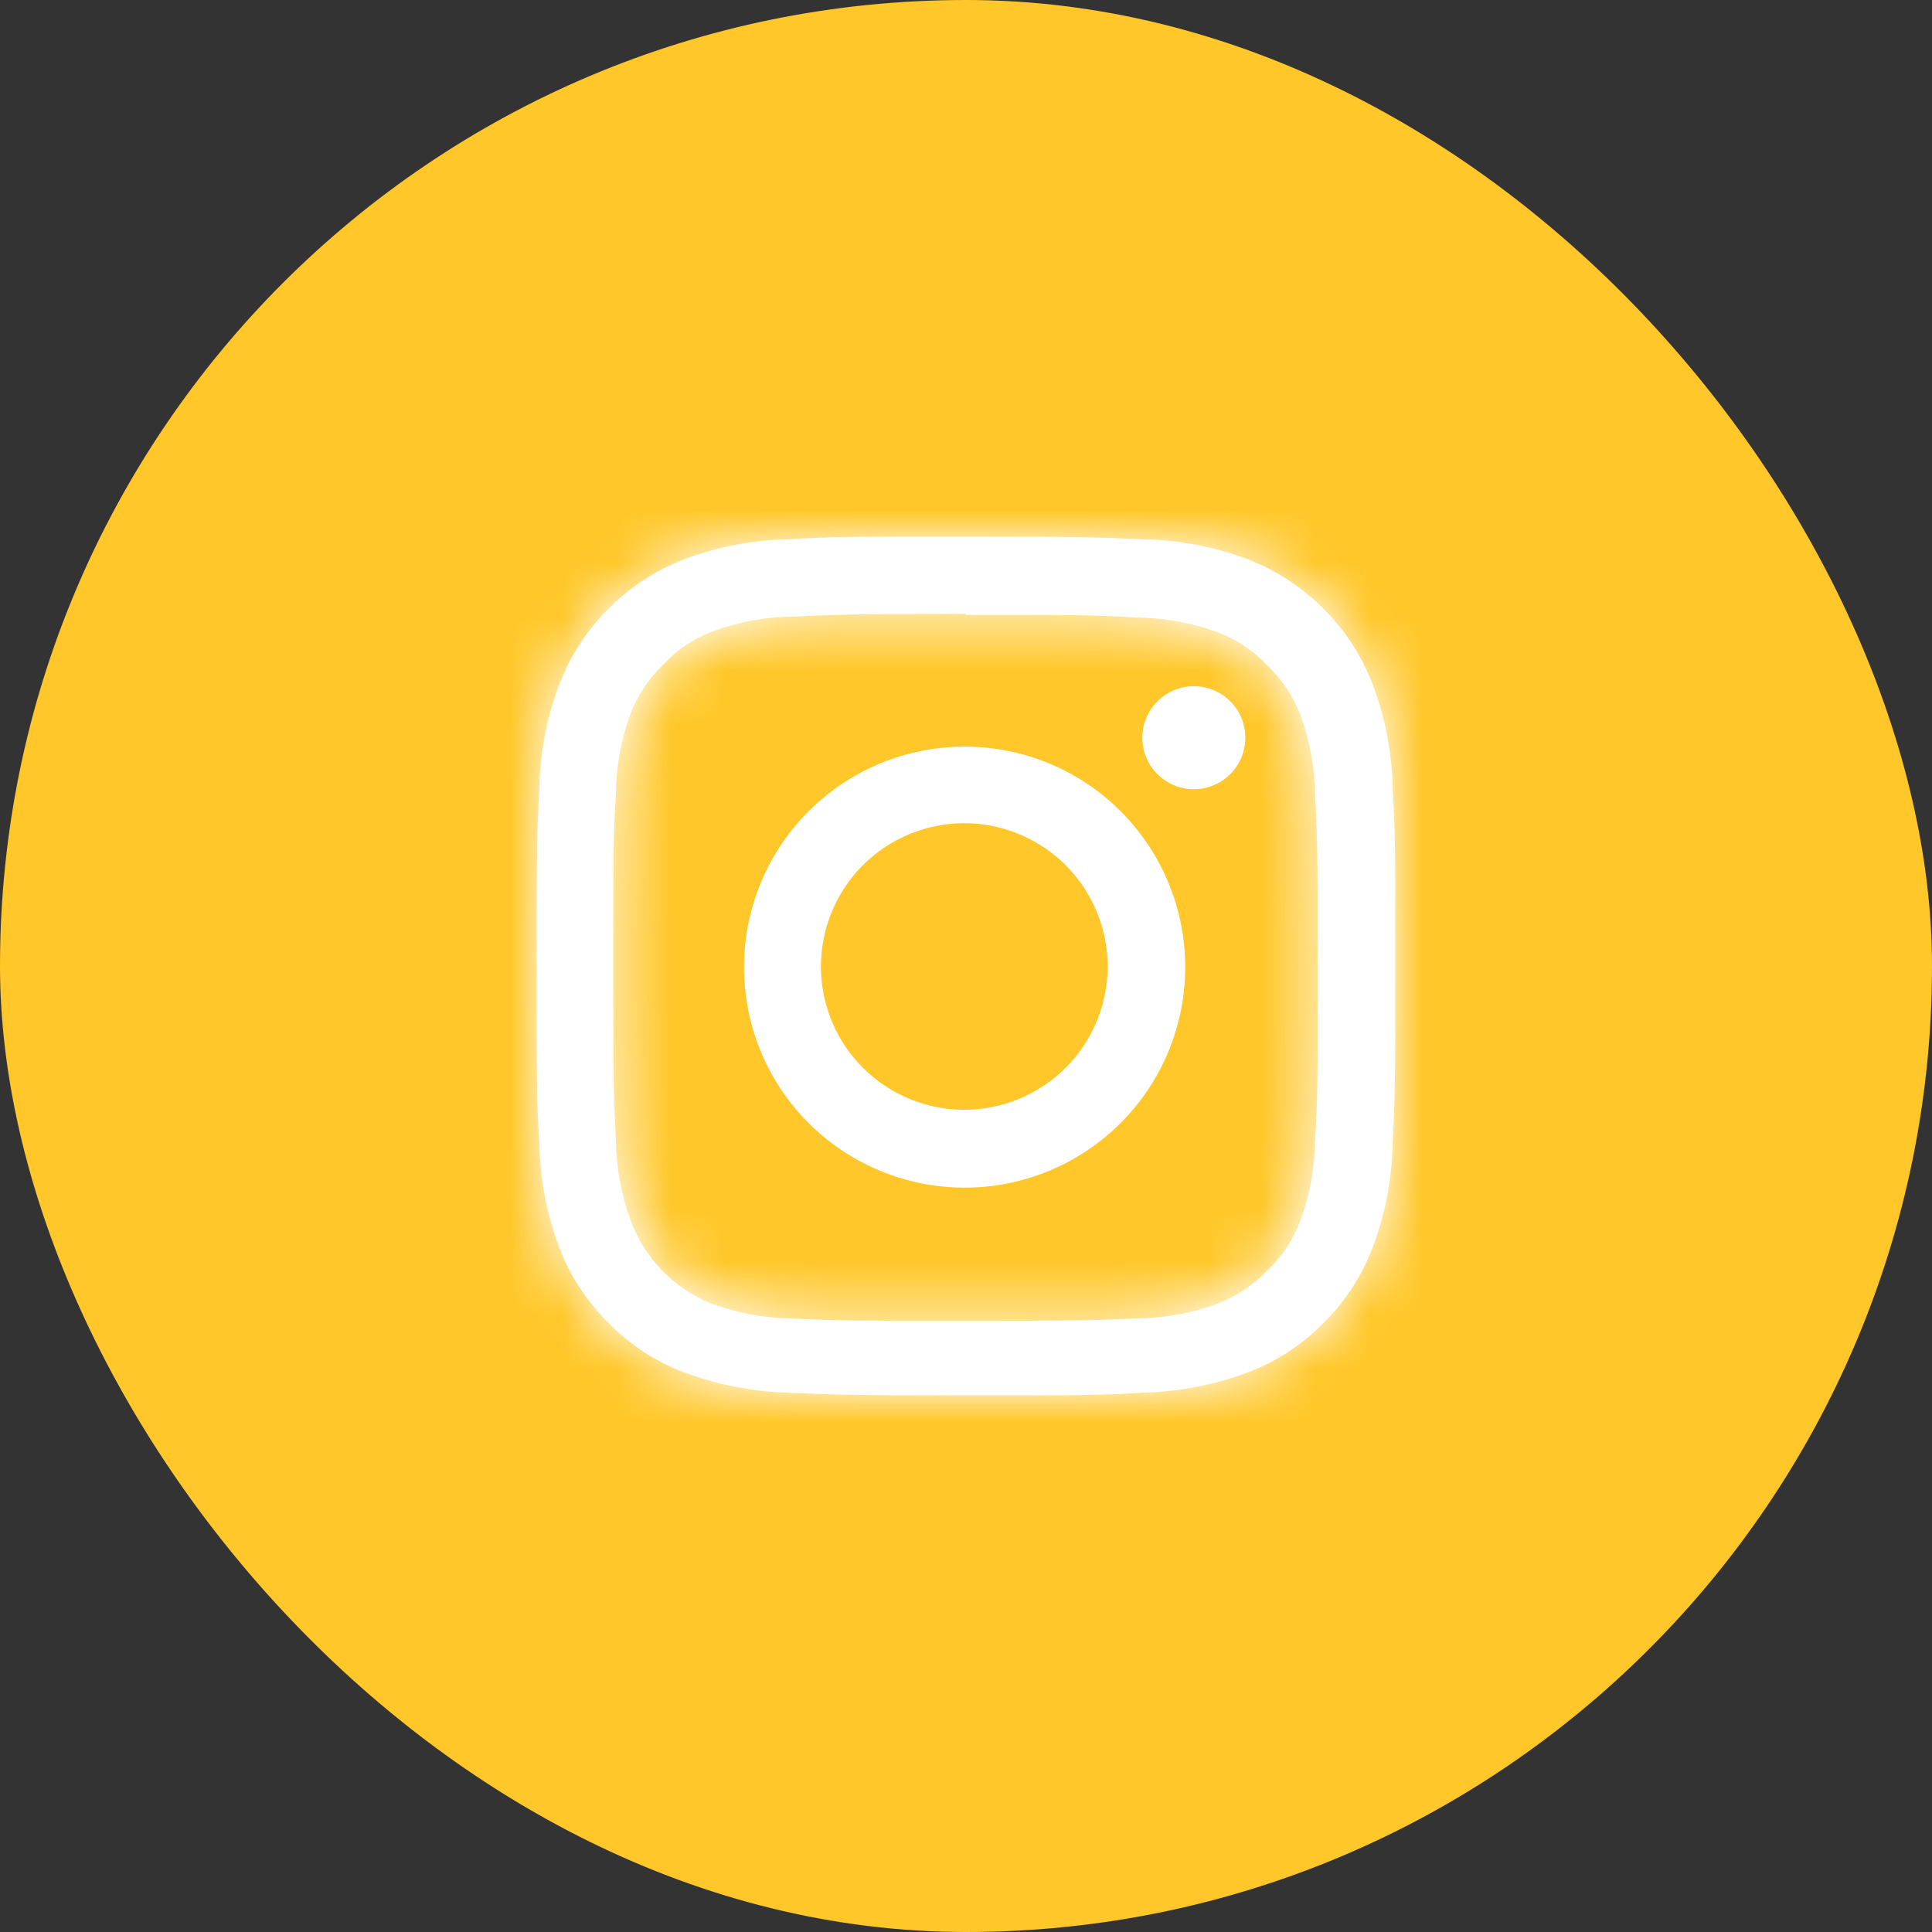
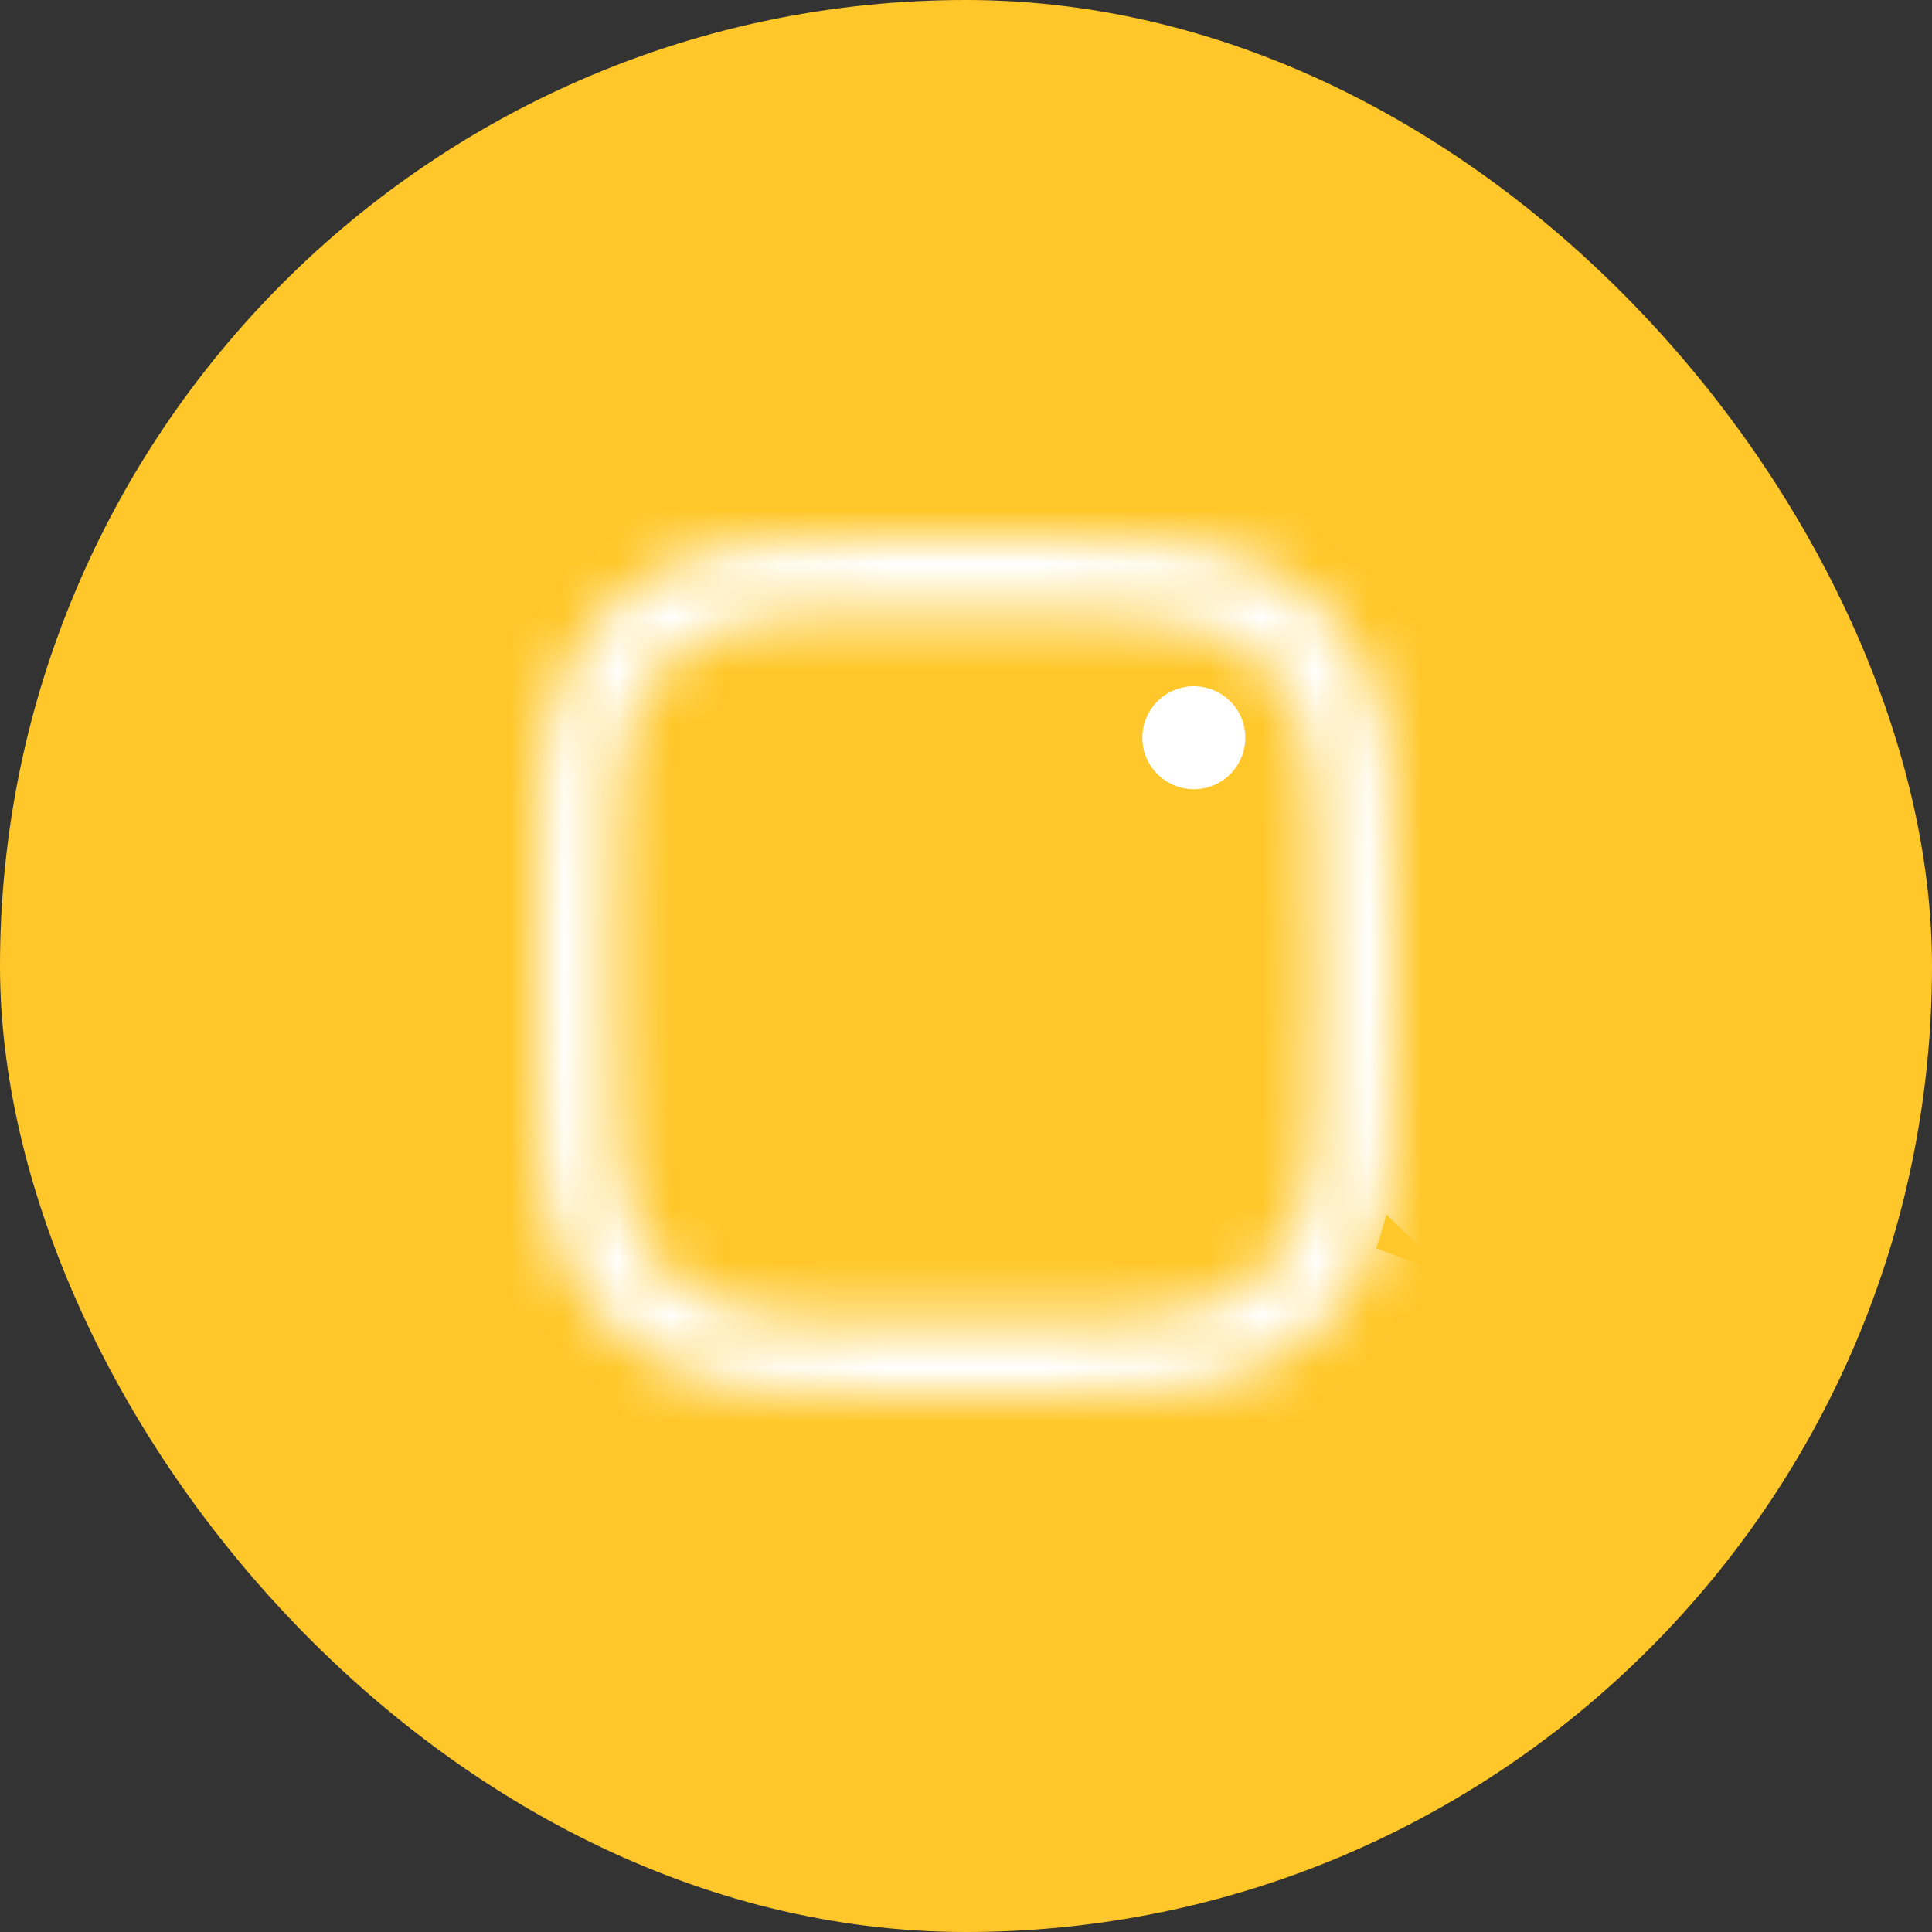
<svg xmlns="http://www.w3.org/2000/svg" width="36" height="36" viewBox="0 0 36 36" fill="none">
  <rect x="0" y="0" width="36" height="36" fill="#333333" stroke="none" />
  <rect width="36" height="36" rx="18" fill="#FFC729" />
  <mask id="path-2-inside-1_8237_4387" fill="white">
    <path d="M17.975 11.458C20.111 11.458 20.363 11.458 21.206 11.507C21.715 11.514 22.218 11.607 22.695 11.784C23.045 11.915 23.359 12.125 23.612 12.399C23.884 12.654 24.095 12.967 24.228 13.316C24.405 13.792 24.498 14.296 24.505 14.804C24.548 15.647 24.554 15.899 24.554 18.034C24.554 20.168 24.554 20.427 24.505 21.27C24.498 21.776 24.404 22.277 24.228 22.752C24.097 23.103 23.886 23.419 23.612 23.675C23.355 23.945 23.042 24.154 22.695 24.29C22.218 24.467 21.715 24.56 21.206 24.567C20.363 24.604 20.111 24.61 17.975 24.61C15.84 24.61 15.588 24.61 14.739 24.567C14.232 24.56 13.73 24.466 13.255 24.29C12.909 24.151 12.596 23.94 12.336 23.672C12.076 23.404 11.876 23.084 11.748 22.734C11.574 22.258 11.483 21.757 11.477 21.251C11.434 20.408 11.428 20.156 11.428 18.015C11.428 15.875 11.428 15.629 11.477 14.786C11.482 14.278 11.574 13.774 11.748 13.297C11.883 12.95 12.093 12.637 12.363 12.381C12.615 12.105 12.93 11.895 13.28 11.765C13.755 11.589 14.257 11.496 14.763 11.489C15.612 11.452 15.865 11.439 18 11.439L17.975 11.458ZM18 10C15.828 10 15.539 10 14.701 10.049C14.037 10.061 13.38 10.186 12.757 10.418C12.225 10.622 11.742 10.937 11.341 11.341C10.935 11.742 10.62 12.227 10.418 12.762C10.186 13.382 10.061 14.037 10.049 14.7C10.006 15.555 10 15.825 10 17.997C10 20.168 10 20.457 10.049 21.294C10.061 21.958 10.186 22.616 10.418 23.238C10.62 23.771 10.935 24.254 11.341 24.653C11.739 25.061 12.223 25.377 12.757 25.576C13.38 25.807 14.037 25.934 14.701 25.951C15.557 25.988 15.828 26 18 26C20.172 26 20.462 26 21.299 25.951C21.963 25.934 22.62 25.807 23.243 25.576C23.777 25.377 24.261 25.061 24.659 24.653C25.065 24.254 25.38 23.771 25.581 23.238C25.814 22.616 25.939 21.958 25.951 21.294C25.994 20.445 26 20.168 26 17.997C26 15.825 26 15.536 25.951 14.7C25.939 14.037 25.814 13.382 25.581 12.762C25.38 12.227 25.065 11.742 24.659 11.341C24.258 10.937 23.775 10.622 23.243 10.418C22.62 10.187 21.963 10.062 21.299 10.049C20.443 10.012 20.172 10 18 10Z" />
  </mask>
-   <path d="M17.975 11.458C20.111 11.458 20.363 11.458 21.206 11.507C21.715 11.514 22.218 11.607 22.695 11.784C23.045 11.915 23.359 12.125 23.612 12.399C23.884 12.654 24.095 12.967 24.228 13.316C24.405 13.792 24.498 14.296 24.505 14.804C24.548 15.647 24.554 15.899 24.554 18.034C24.554 20.168 24.554 20.427 24.505 21.27C24.498 21.776 24.404 22.277 24.228 22.752C24.097 23.103 23.886 23.419 23.612 23.675C23.355 23.945 23.042 24.154 22.695 24.29C22.218 24.467 21.715 24.56 21.206 24.567C20.363 24.604 20.111 24.61 17.975 24.61C15.84 24.61 15.588 24.61 14.739 24.567C14.232 24.56 13.73 24.466 13.255 24.29C12.909 24.151 12.596 23.94 12.336 23.672C12.076 23.404 11.876 23.084 11.748 22.734C11.574 22.258 11.483 21.757 11.477 21.251C11.434 20.408 11.428 20.156 11.428 18.015C11.428 15.875 11.428 15.629 11.477 14.786C11.482 14.278 11.574 13.774 11.748 13.297C11.883 12.95 12.093 12.637 12.363 12.381C12.615 12.105 12.93 11.895 13.28 11.765C13.755 11.589 14.257 11.496 14.763 11.489C15.612 11.452 15.865 11.439 18 11.439L17.975 11.458ZM18 10C15.828 10 15.539 10 14.701 10.049C14.037 10.061 13.38 10.186 12.757 10.418C12.225 10.622 11.742 10.937 11.341 11.341C10.935 11.742 10.62 12.227 10.418 12.762C10.186 13.382 10.061 14.037 10.049 14.7C10.006 15.555 10 15.825 10 17.997C10 20.168 10 20.457 10.049 21.294C10.061 21.958 10.186 22.616 10.418 23.238C10.62 23.771 10.935 24.254 11.341 24.653C11.739 25.061 12.223 25.377 12.757 25.576C13.38 25.807 14.037 25.934 14.701 25.951C15.557 25.988 15.828 26 18 26C20.172 26 20.462 26 21.299 25.951C21.963 25.934 22.62 25.807 23.243 25.576C23.777 25.377 24.261 25.061 24.659 24.653C25.065 24.254 25.38 23.771 25.581 23.238C25.814 22.616 25.939 21.958 25.951 21.294C25.994 20.445 26 20.168 26 17.997C26 15.825 26 15.536 25.951 14.7C25.939 14.037 25.814 13.382 25.581 12.762C25.38 12.227 25.065 11.742 24.659 11.341C24.258 10.937 23.775 10.622 23.243 10.418C22.62 10.187 21.963 10.062 21.299 10.049C20.443 10.012 20.172 10 18 10Z" fill="white" />
-   <path d="M17.975 11.458L17.076 10.258L13.474 12.958H17.975V11.458ZM21.206 11.507L21.119 13.005L21.153 13.007L21.187 13.007L21.206 11.507ZM22.695 11.784L23.221 10.379L23.217 10.377L22.695 11.784ZM23.612 12.399L22.512 13.418L22.548 13.457L22.586 13.493L23.612 12.399ZM24.228 13.316L25.634 12.794L25.631 12.787L25.629 12.78L24.228 13.316ZM24.505 14.804L23.005 14.823L23.005 14.852L23.007 14.881L24.505 14.804ZM24.505 21.27L23.007 21.182L23.005 21.215L23.005 21.249L24.505 21.27ZM24.228 22.752L25.633 23.276L25.634 23.274L24.228 22.752ZM23.612 23.675L22.589 22.578L22.556 22.608L22.526 22.64L23.612 23.675ZM22.695 24.29L23.217 25.696L23.229 25.692L23.241 25.687L22.695 24.29ZM21.206 24.567L21.187 23.067L21.164 23.067L21.14 23.068L21.206 24.567ZM14.739 24.567L14.814 23.069L14.787 23.067L14.759 23.067L14.739 24.567ZM13.255 24.29L12.695 25.681L12.714 25.689L12.733 25.696L13.255 24.29ZM11.748 22.734L10.338 23.248L10.339 23.249L11.748 22.734ZM11.477 21.251L12.977 21.234L12.976 21.204L12.975 21.174L11.477 21.251ZM11.477 14.786L12.974 14.873L12.976 14.838L12.977 14.802L11.477 14.786ZM11.748 13.297L10.35 12.753L10.344 12.768L10.338 12.784L11.748 13.297ZM12.363 12.381L13.396 13.469L13.434 13.433L13.469 13.394L12.363 12.381ZM13.28 11.765L13.799 13.173L13.802 13.172L13.28 11.765ZM14.763 11.489L14.784 12.989L14.806 12.988L14.828 12.987L14.763 11.489ZM18 11.439L18.9 12.64L22.502 9.939H18V11.439ZM14.701 10.049L14.728 11.549L14.759 11.548L14.79 11.547L14.701 10.049ZM12.757 10.418L12.232 9.013L12.221 9.017L12.757 10.418ZM11.341 11.341L12.395 12.409L12.401 12.403L12.407 12.397L11.341 11.341ZM10.418 12.762L9.015 12.234L9.014 12.235L10.418 12.762ZM10.049 14.7L11.547 14.775L11.549 14.751L11.549 14.726L10.049 14.7ZM10.049 21.294L11.549 21.267L11.548 21.237L11.547 21.206L10.049 21.294ZM10.418 23.238L9.013 23.763L9.015 23.768L10.418 23.238ZM11.341 24.653L12.416 23.607L12.405 23.594L12.392 23.582L11.341 24.653ZM12.757 25.576L12.233 26.981L12.234 26.981L12.757 25.576ZM14.701 25.951L14.766 24.452L14.752 24.452L14.739 24.451L14.701 25.951ZM21.299 25.951L21.26 24.451L21.235 24.452L21.21 24.453L21.299 25.951ZM23.243 25.576L23.765 26.982L23.767 26.981L23.243 25.576ZM24.659 24.653L23.608 23.582L23.596 23.594L23.584 23.607L24.659 24.653ZM25.581 23.238L26.985 23.768L26.987 23.763L25.581 23.238ZM25.951 21.294L24.453 21.218L24.451 21.243L24.451 21.267L25.951 21.294ZM25.951 14.7L24.451 14.726L24.452 14.757L24.453 14.788L25.951 14.7ZM25.581 12.762L26.986 12.235L26.985 12.234L25.581 12.762ZM24.659 11.341L23.593 12.397L23.599 12.403L23.605 12.409L24.659 11.341ZM23.243 10.418L23.779 9.017L23.766 9.013L23.243 10.418ZM21.299 10.049L21.234 11.548L21.252 11.549L21.27 11.549L21.299 10.049ZM17.975 12.958C20.119 12.958 20.327 12.958 21.119 13.005L21.294 10.01C20.399 9.957 20.102 9.958 17.975 9.958V12.958ZM21.187 13.007C21.524 13.011 21.858 13.073 22.174 13.19L23.217 10.377C22.579 10.141 21.905 10.016 21.225 10.007L21.187 13.007ZM22.169 13.189C22.3 13.238 22.417 13.316 22.512 13.418L24.713 11.38C24.3 10.934 23.79 10.592 23.221 10.379L22.169 13.189ZM22.586 13.493C22.692 13.593 22.775 13.715 22.826 13.851L25.629 12.78C25.415 12.22 25.076 11.715 24.638 11.305L22.586 13.493ZM22.821 13.837C22.939 14.153 23 14.486 23.005 14.823L26.005 14.786C25.996 14.105 25.871 13.432 25.634 12.794L22.821 13.837ZM23.007 14.881C23.047 15.682 23.054 15.902 23.054 18.034H26.054C26.054 15.897 26.048 15.612 26.003 14.728L23.007 14.881ZM23.054 18.034C23.054 20.177 23.053 20.391 23.007 21.182L26.002 21.357C26.054 20.463 26.054 20.16 26.054 18.034H23.054ZM23.005 21.249C23 21.584 22.938 21.916 22.822 22.23L25.634 23.274C25.87 22.639 25.995 21.968 26.005 21.29L23.005 21.249ZM22.822 22.228C22.773 22.361 22.692 22.481 22.589 22.578L24.636 24.771C25.08 24.357 25.421 23.845 25.633 23.276L22.822 22.228ZM22.526 22.64C22.421 22.751 22.293 22.837 22.15 22.892L23.241 25.687C23.792 25.472 24.29 25.138 24.699 24.709L22.526 22.64ZM22.174 22.883C21.858 23.001 21.524 23.063 21.187 23.067L21.225 26.067C21.905 26.058 22.579 25.933 23.217 25.696L22.174 22.883ZM21.14 23.068C20.332 23.104 20.107 23.11 17.975 23.11V26.11C20.114 26.11 20.394 26.104 21.272 26.065L21.14 23.068ZM17.975 23.11C15.833 23.11 15.619 23.109 14.814 23.069L14.662 26.065C15.556 26.11 15.847 26.11 17.975 26.11V23.11ZM14.759 23.067C14.424 23.062 14.092 23 13.777 22.884L12.733 25.696C13.369 25.932 14.04 26.057 14.718 26.067L14.759 23.067ZM13.815 22.898C13.664 22.837 13.527 22.745 13.414 22.628L11.259 24.716C11.665 25.135 12.154 25.464 12.695 25.681L13.815 22.898ZM13.414 22.628C13.3 22.511 13.212 22.371 13.156 22.218L10.339 23.249C10.539 23.797 10.853 24.297 11.259 24.716L13.414 22.628ZM13.157 22.22C13.042 21.904 12.981 21.57 12.977 21.234L9.977 21.268C9.985 21.944 10.107 22.613 10.338 23.248L13.157 22.22ZM12.975 21.174C12.934 20.373 12.928 20.154 12.928 18.015H9.928C9.928 20.159 9.934 20.444 9.979 21.328L12.975 21.174ZM12.928 18.015C12.928 15.866 12.928 15.665 12.974 14.873L9.979 14.698C9.927 15.592 9.928 15.883 9.928 18.015H12.928ZM12.977 14.802C12.98 14.463 13.041 14.128 13.157 13.81L10.338 12.784C10.106 13.421 9.984 14.092 9.977 14.77L12.977 14.802ZM13.146 13.841C13.2 13.7 13.286 13.573 13.396 13.469L11.33 11.293C10.9 11.701 10.565 12.2 10.35 12.753L13.146 13.841ZM13.469 13.394C13.559 13.295 13.673 13.219 13.799 13.173L12.761 10.358C12.187 10.57 11.671 10.916 11.258 11.367L13.469 13.394ZM13.802 13.172C14.116 13.055 14.448 12.993 14.784 12.989L14.742 9.989C14.065 9.998 13.394 10.123 12.758 10.359L13.802 13.172ZM14.828 12.987C15.648 12.952 15.877 12.939 18 12.939V9.939C15.852 9.939 15.576 9.952 14.698 9.99L14.828 12.987ZM17.1 10.239L17.076 10.258L18.875 12.658L18.9 12.64L17.1 10.239ZM18 8.5C15.838 8.5 15.503 8.5 14.614 8.552L14.79 11.547C15.574 11.501 15.817 11.5 18 11.5V8.5ZM14.675 8.549C13.84 8.564 13.014 8.721 12.232 9.013L13.281 11.824C13.745 11.651 14.234 11.558 14.728 11.549L14.675 8.549ZM12.221 9.017C11.49 9.297 10.827 9.729 10.276 10.285L12.407 12.397C12.658 12.144 12.96 11.947 13.293 11.819L12.221 9.017ZM10.288 10.273C9.727 10.827 9.292 11.496 9.015 12.234L11.822 13.29C11.947 12.959 12.143 12.658 12.395 12.409L10.288 10.273ZM9.014 12.235C8.721 13.015 8.564 13.84 8.549 14.673L11.549 14.726C11.558 14.235 11.65 13.749 11.823 13.289L9.014 12.235ZM8.551 14.624C8.506 15.52 8.5 15.823 8.5 17.997H11.5C11.5 15.828 11.506 15.589 11.547 14.775L8.551 14.624ZM8.5 17.997C8.5 20.158 8.5 20.493 8.552 21.382L11.547 21.206C11.501 20.422 11.5 20.179 11.5 17.997H8.5ZM8.549 21.321C8.564 22.155 8.721 22.981 9.013 23.763L11.824 22.713C11.651 22.25 11.558 21.761 11.549 21.267L8.549 21.321ZM9.015 23.768C9.294 24.505 9.729 25.172 10.291 25.723L12.392 23.582C12.141 23.335 11.946 23.037 11.822 22.707L9.015 23.768ZM10.267 25.699C10.819 26.267 11.491 26.705 12.233 26.981L13.281 24.17C12.954 24.048 12.659 23.856 12.416 23.607L10.267 25.699ZM12.234 26.981C13.012 27.271 13.834 27.43 14.664 27.45L14.739 24.451C14.24 24.439 13.748 24.344 13.28 24.17L12.234 26.981ZM14.637 27.449C15.522 27.488 15.816 27.5 18 27.5V24.5C15.84 24.5 15.592 24.488 14.766 24.452L14.637 27.449ZM18 27.5C20.162 27.5 20.497 27.5 21.387 27.448L21.21 24.453C20.426 24.5 20.183 24.5 18 24.5V27.5ZM21.337 27.45C22.167 27.429 22.987 27.27 23.765 26.982L22.721 24.169C22.253 24.343 21.759 24.438 21.26 24.451L21.337 27.45ZM23.767 26.981C24.509 26.705 25.181 26.267 25.733 25.699L23.584 23.607C23.341 23.856 23.046 24.048 22.719 24.17L23.767 26.981ZM25.709 25.723C26.271 25.172 26.706 24.505 26.985 23.768L24.178 22.707C24.054 23.037 23.859 23.335 23.608 23.582L25.709 25.723ZM26.987 23.763C27.279 22.981 27.436 22.155 27.451 21.321L24.451 21.267C24.442 21.761 24.349 22.25 24.176 22.713L26.987 23.763ZM27.449 21.37C27.494 20.48 27.5 20.17 27.5 17.997H24.5C24.5 20.167 24.494 20.41 24.453 21.218L27.449 21.37ZM27.5 17.997C27.5 15.836 27.5 15.501 27.448 14.612L24.453 14.788C24.5 15.572 24.5 15.815 24.5 17.997H27.5ZM27.451 14.673C27.436 13.84 27.279 13.015 26.986 12.235L24.177 13.289C24.35 13.749 24.442 14.235 24.451 14.726L27.451 14.673ZM26.985 12.234C26.708 11.496 26.273 10.827 25.712 10.273L23.605 12.409C23.858 12.658 24.053 12.959 24.178 13.29L26.985 12.234ZM25.724 10.285C25.173 9.729 24.51 9.297 23.779 9.017L22.707 11.819C23.04 11.947 23.342 12.144 23.593 12.397L25.724 10.285ZM23.766 9.013C22.985 8.722 22.16 8.565 21.327 8.549L21.27 11.549C21.765 11.558 22.256 11.651 22.72 11.824L23.766 9.013ZM21.363 8.551C20.478 8.512 20.184 8.5 18 8.5V11.5C20.16 11.5 20.408 11.512 21.234 11.548L21.363 8.551Z" fill="white" mask="url(#path-2-inside-1_8237_4387)" />
-   <path d="M17.974 13.912C17.161 13.912 16.366 14.153 15.69 14.605C15.013 15.057 14.487 15.699 14.176 16.45C13.865 17.201 13.784 18.028 13.943 18.825C14.102 19.622 14.494 20.355 15.069 20.929C15.645 21.503 16.378 21.894 17.176 22.052C17.974 22.21 18.8 22.128 19.551 21.816C20.302 21.504 20.944 20.976 21.395 20.3C21.846 19.623 22.086 18.828 22.085 18.015C22.083 16.926 21.649 15.883 20.879 15.114C20.108 14.344 19.063 13.912 17.974 13.912ZM17.974 20.679C17.446 20.68 16.929 20.524 16.489 20.232C16.049 19.939 15.705 19.523 15.502 19.035C15.299 18.547 15.245 18.01 15.348 17.492C15.45 16.974 15.704 16.497 16.077 16.123C16.451 15.749 16.926 15.495 17.445 15.391C17.963 15.287 18.5 15.34 18.988 15.542C19.477 15.744 19.894 16.086 20.188 16.525C20.482 16.964 20.639 17.481 20.639 18.009C20.639 18.716 20.358 19.394 19.859 19.895C19.359 20.395 18.681 20.677 17.974 20.679Z" fill="white" />
+   <path d="M17.975 11.458L17.076 10.258L13.474 12.958H17.975V11.458ZM21.206 11.507L21.119 13.005L21.153 13.007L21.187 13.007L21.206 11.507ZM22.695 11.784L23.221 10.379L23.217 10.377L22.695 11.784ZM23.612 12.399L22.512 13.418L22.548 13.457L22.586 13.493L23.612 12.399ZM24.228 13.316L25.634 12.794L25.631 12.787L25.629 12.78L24.228 13.316ZM24.505 14.804L23.005 14.823L23.005 14.852L23.007 14.881L24.505 14.804ZM24.505 21.27L23.007 21.182L23.005 21.215L23.005 21.249L24.505 21.27ZM24.228 22.752L25.633 23.276L25.634 23.274L24.228 22.752ZM23.612 23.675L22.589 22.578L22.556 22.608L22.526 22.64L23.612 23.675ZM22.695 24.29L23.217 25.696L23.229 25.692L23.241 25.687L22.695 24.29ZM21.206 24.567L21.187 23.067L21.164 23.067L21.14 23.068L21.206 24.567ZM14.739 24.567L14.814 23.069L14.787 23.067L14.759 23.067L14.739 24.567ZM13.255 24.29L12.695 25.681L12.714 25.689L12.733 25.696L13.255 24.29ZM11.748 22.734L10.338 23.248L10.339 23.249L11.748 22.734ZM11.477 21.251L12.977 21.234L12.976 21.204L12.975 21.174L11.477 21.251ZM11.477 14.786L12.974 14.873L12.976 14.838L12.977 14.802L11.477 14.786ZM11.748 13.297L10.35 12.753L10.344 12.768L10.338 12.784L11.748 13.297ZM12.363 12.381L13.396 13.469L13.434 13.433L13.469 13.394L12.363 12.381ZM13.28 11.765L13.799 13.173L13.802 13.172L13.28 11.765ZM14.763 11.489L14.784 12.989L14.806 12.988L14.828 12.987L14.763 11.489ZM18 11.439L18.9 12.64L22.502 9.939H18V11.439ZM14.701 10.049L14.728 11.549L14.759 11.548L14.79 11.547L14.701 10.049ZM12.757 10.418L12.232 9.013L12.221 9.017L12.757 10.418ZM11.341 11.341L12.395 12.409L12.401 12.403L12.407 12.397L11.341 11.341ZM10.418 12.762L9.015 12.234L9.014 12.235L10.418 12.762ZM10.049 14.7L11.547 14.775L11.549 14.751L11.549 14.726L10.049 14.7ZM10.049 21.294L11.549 21.267L11.548 21.237L11.547 21.206L10.049 21.294ZM10.418 23.238L9.013 23.763L9.015 23.768L10.418 23.238ZM11.341 24.653L12.416 23.607L12.405 23.594L12.392 23.582L11.341 24.653ZM12.757 25.576L12.233 26.981L12.234 26.981L12.757 25.576ZM14.701 25.951L14.766 24.452L14.752 24.452L14.739 24.451L14.701 25.951ZM21.299 25.951L21.26 24.451L21.235 24.452L21.21 24.453L21.299 25.951ZM23.243 25.576L23.765 26.982L23.767 26.981L23.243 25.576ZM24.659 24.653L23.608 23.582L23.596 23.594L23.584 23.607L24.659 24.653ZM25.581 23.238L26.985 23.768L26.987 23.763L25.581 23.238ZM25.951 21.294L24.453 21.218L24.451 21.243L24.451 21.267L25.951 21.294ZM25.951 14.7L24.451 14.726L24.452 14.757L24.453 14.788L25.951 14.7ZM25.581 12.762L26.986 12.235L26.985 12.234L25.581 12.762ZM24.659 11.341L23.593 12.397L23.599 12.403L23.605 12.409L24.659 11.341ZM23.243 10.418L23.779 9.017L23.766 9.013L23.243 10.418ZM21.299 10.049L21.234 11.548L21.252 11.549L21.27 11.549L21.299 10.049ZM17.975 12.958C20.119 12.958 20.327 12.958 21.119 13.005L21.294 10.01C20.399 9.957 20.102 9.958 17.975 9.958V12.958ZM21.187 13.007C21.524 13.011 21.858 13.073 22.174 13.19L23.217 10.377C22.579 10.141 21.905 10.016 21.225 10.007L21.187 13.007ZM22.169 13.189C22.3 13.238 22.417 13.316 22.512 13.418L24.713 11.38C24.3 10.934 23.79 10.592 23.221 10.379L22.169 13.189ZM22.586 13.493C22.692 13.593 22.775 13.715 22.826 13.851L25.629 12.78C25.415 12.22 25.076 11.715 24.638 11.305L22.586 13.493ZM22.821 13.837C22.939 14.153 23 14.486 23.005 14.823L26.005 14.786C25.996 14.105 25.871 13.432 25.634 12.794L22.821 13.837ZM23.007 14.881C23.047 15.682 23.054 15.902 23.054 18.034H26.054C26.054 15.897 26.048 15.612 26.003 14.728L23.007 14.881ZM23.054 18.034C23.054 20.177 23.053 20.391 23.007 21.182L26.002 21.357C26.054 20.463 26.054 20.16 26.054 18.034H23.054ZM23.005 21.249C23 21.584 22.938 21.916 22.822 22.23L25.634 23.274C25.87 22.639 25.995 21.968 26.005 21.29L23.005 21.249ZM22.822 22.228C22.773 22.361 22.692 22.481 22.589 22.578L24.636 24.771C25.08 24.357 25.421 23.845 25.633 23.276L22.822 22.228ZM22.526 22.64C22.421 22.751 22.293 22.837 22.15 22.892L23.241 25.687C23.792 25.472 24.29 25.138 24.699 24.709L22.526 22.64ZM22.174 22.883C21.858 23.001 21.524 23.063 21.187 23.067L21.225 26.067C21.905 26.058 22.579 25.933 23.217 25.696L22.174 22.883ZM21.14 23.068C20.332 23.104 20.107 23.11 17.975 23.11V26.11C20.114 26.11 20.394 26.104 21.272 26.065L21.14 23.068ZM17.975 23.11C15.833 23.11 15.619 23.109 14.814 23.069L14.662 26.065C15.556 26.11 15.847 26.11 17.975 26.11V23.11ZM14.759 23.067C14.424 23.062 14.092 23 13.777 22.884L12.733 25.696C13.369 25.932 14.04 26.057 14.718 26.067L14.759 23.067ZM13.815 22.898C13.664 22.837 13.527 22.745 13.414 22.628L11.259 24.716C11.665 25.135 12.154 25.464 12.695 25.681L13.815 22.898ZM13.414 22.628C13.3 22.511 13.212 22.371 13.156 22.218L10.339 23.249C10.539 23.797 10.853 24.297 11.259 24.716L13.414 22.628ZM13.157 22.22C13.042 21.904 12.981 21.57 12.977 21.234L9.977 21.268C9.985 21.944 10.107 22.613 10.338 23.248L13.157 22.22ZM12.975 21.174C12.934 20.373 12.928 20.154 12.928 18.015H9.928C9.928 20.159 9.934 20.444 9.979 21.328L12.975 21.174ZM12.928 18.015C12.928 15.866 12.928 15.665 12.974 14.873L9.979 14.698C9.927 15.592 9.928 15.883 9.928 18.015H12.928ZM12.977 14.802C12.98 14.463 13.041 14.128 13.157 13.81L10.338 12.784C10.106 13.421 9.984 14.092 9.977 14.77L12.977 14.802ZM13.146 13.841C13.2 13.7 13.286 13.573 13.396 13.469L11.33 11.293C10.9 11.701 10.565 12.2 10.35 12.753L13.146 13.841ZM13.469 13.394C13.559 13.295 13.673 13.219 13.799 13.173L12.761 10.358C12.187 10.57 11.671 10.916 11.258 11.367L13.469 13.394ZM13.802 13.172C14.116 13.055 14.448 12.993 14.784 12.989L14.742 9.989C14.065 9.998 13.394 10.123 12.758 10.359L13.802 13.172ZM14.828 12.987C15.648 12.952 15.877 12.939 18 12.939V9.939C15.852 9.939 15.576 9.952 14.698 9.99L14.828 12.987ZM17.1 10.239L17.076 10.258L18.875 12.658L18.9 12.64L17.1 10.239ZM18 8.5C15.838 8.5 15.503 8.5 14.614 8.552L14.79 11.547C15.574 11.501 15.817 11.5 18 11.5V8.5ZM14.675 8.549C13.84 8.564 13.014 8.721 12.232 9.013L13.281 11.824C13.745 11.651 14.234 11.558 14.728 11.549L14.675 8.549ZM12.221 9.017C11.49 9.297 10.827 9.729 10.276 10.285L12.407 12.397C12.658 12.144 12.96 11.947 13.293 11.819L12.221 9.017ZM10.288 10.273C9.727 10.827 9.292 11.496 9.015 12.234L11.822 13.29C11.947 12.959 12.143 12.658 12.395 12.409L10.288 10.273ZM9.014 12.235C8.721 13.015 8.564 13.84 8.549 14.673L11.549 14.726C11.558 14.235 11.65 13.749 11.823 13.289L9.014 12.235ZM8.551 14.624C8.506 15.52 8.5 15.823 8.5 17.997H11.5C11.5 15.828 11.506 15.589 11.547 14.775L8.551 14.624ZM8.5 17.997C8.5 20.158 8.5 20.493 8.552 21.382L11.547 21.206C11.501 20.422 11.5 20.179 11.5 17.997H8.5ZM8.549 21.321C8.564 22.155 8.721 22.981 9.013 23.763L11.824 22.713C11.651 22.25 11.558 21.761 11.549 21.267L8.549 21.321ZM9.015 23.768C9.294 24.505 9.729 25.172 10.291 25.723L12.392 23.582C12.141 23.335 11.946 23.037 11.822 22.707L9.015 23.768ZM10.267 25.699C10.819 26.267 11.491 26.705 12.233 26.981L13.281 24.17C12.954 24.048 12.659 23.856 12.416 23.607L10.267 25.699ZM12.234 26.981C13.012 27.271 13.834 27.43 14.664 27.45L14.739 24.451C14.24 24.439 13.748 24.344 13.28 24.17L12.234 26.981ZM14.637 27.449C15.522 27.488 15.816 27.5 18 27.5V24.5C15.84 24.5 15.592 24.488 14.766 24.452L14.637 27.449ZM18 27.5C20.162 27.5 20.497 27.5 21.387 27.448L21.21 24.453C20.426 24.5 20.183 24.5 18 24.5V27.5ZM21.337 27.45C22.167 27.429 22.987 27.27 23.765 26.982L22.721 24.169C22.253 24.343 21.759 24.438 21.26 24.451L21.337 27.45ZM23.767 26.981C24.509 26.705 25.181 26.267 25.733 25.699L23.584 23.607C23.341 23.856 23.046 24.048 22.719 24.17L23.767 26.981ZM25.709 25.723C26.271 25.172 26.706 24.505 26.985 23.768L24.178 22.707C24.054 23.037 23.859 23.335 23.608 23.582L25.709 25.723ZM26.987 23.763C27.279 22.981 27.436 22.155 27.451 21.321L24.451 21.267L26.987 23.763ZM27.449 21.37C27.494 20.48 27.5 20.17 27.5 17.997H24.5C24.5 20.167 24.494 20.41 24.453 21.218L27.449 21.37ZM27.5 17.997C27.5 15.836 27.5 15.501 27.448 14.612L24.453 14.788C24.5 15.572 24.5 15.815 24.5 17.997H27.5ZM27.451 14.673C27.436 13.84 27.279 13.015 26.986 12.235L24.177 13.289C24.35 13.749 24.442 14.235 24.451 14.726L27.451 14.673ZM26.985 12.234C26.708 11.496 26.273 10.827 25.712 10.273L23.605 12.409C23.858 12.658 24.053 12.959 24.178 13.29L26.985 12.234ZM25.724 10.285C25.173 9.729 24.51 9.297 23.779 9.017L22.707 11.819C23.04 11.947 23.342 12.144 23.593 12.397L25.724 10.285ZM23.766 9.013C22.985 8.722 22.16 8.565 21.327 8.549L21.27 11.549C21.765 11.558 22.256 11.651 22.72 11.824L23.766 9.013ZM21.363 8.551C20.478 8.512 20.184 8.5 18 8.5V11.5C20.16 11.5 20.408 11.512 21.234 11.548L21.363 8.551Z" fill="white" mask="url(#path-2-inside-1_8237_4387)" />
  <path d="M23.205 13.747C23.205 13.937 23.149 14.122 23.043 14.28C22.938 14.438 22.788 14.561 22.613 14.633C22.437 14.706 22.244 14.725 22.058 14.688C21.872 14.651 21.701 14.559 21.566 14.425C21.432 14.291 21.341 14.12 21.304 13.934C21.267 13.748 21.286 13.555 21.358 13.38C21.431 13.204 21.554 13.054 21.712 12.949C21.87 12.843 22.055 12.787 22.245 12.787C22.5 12.787 22.744 12.888 22.924 13.068C23.104 13.248 23.205 13.492 23.205 13.747Z" fill="white" />
</svg>